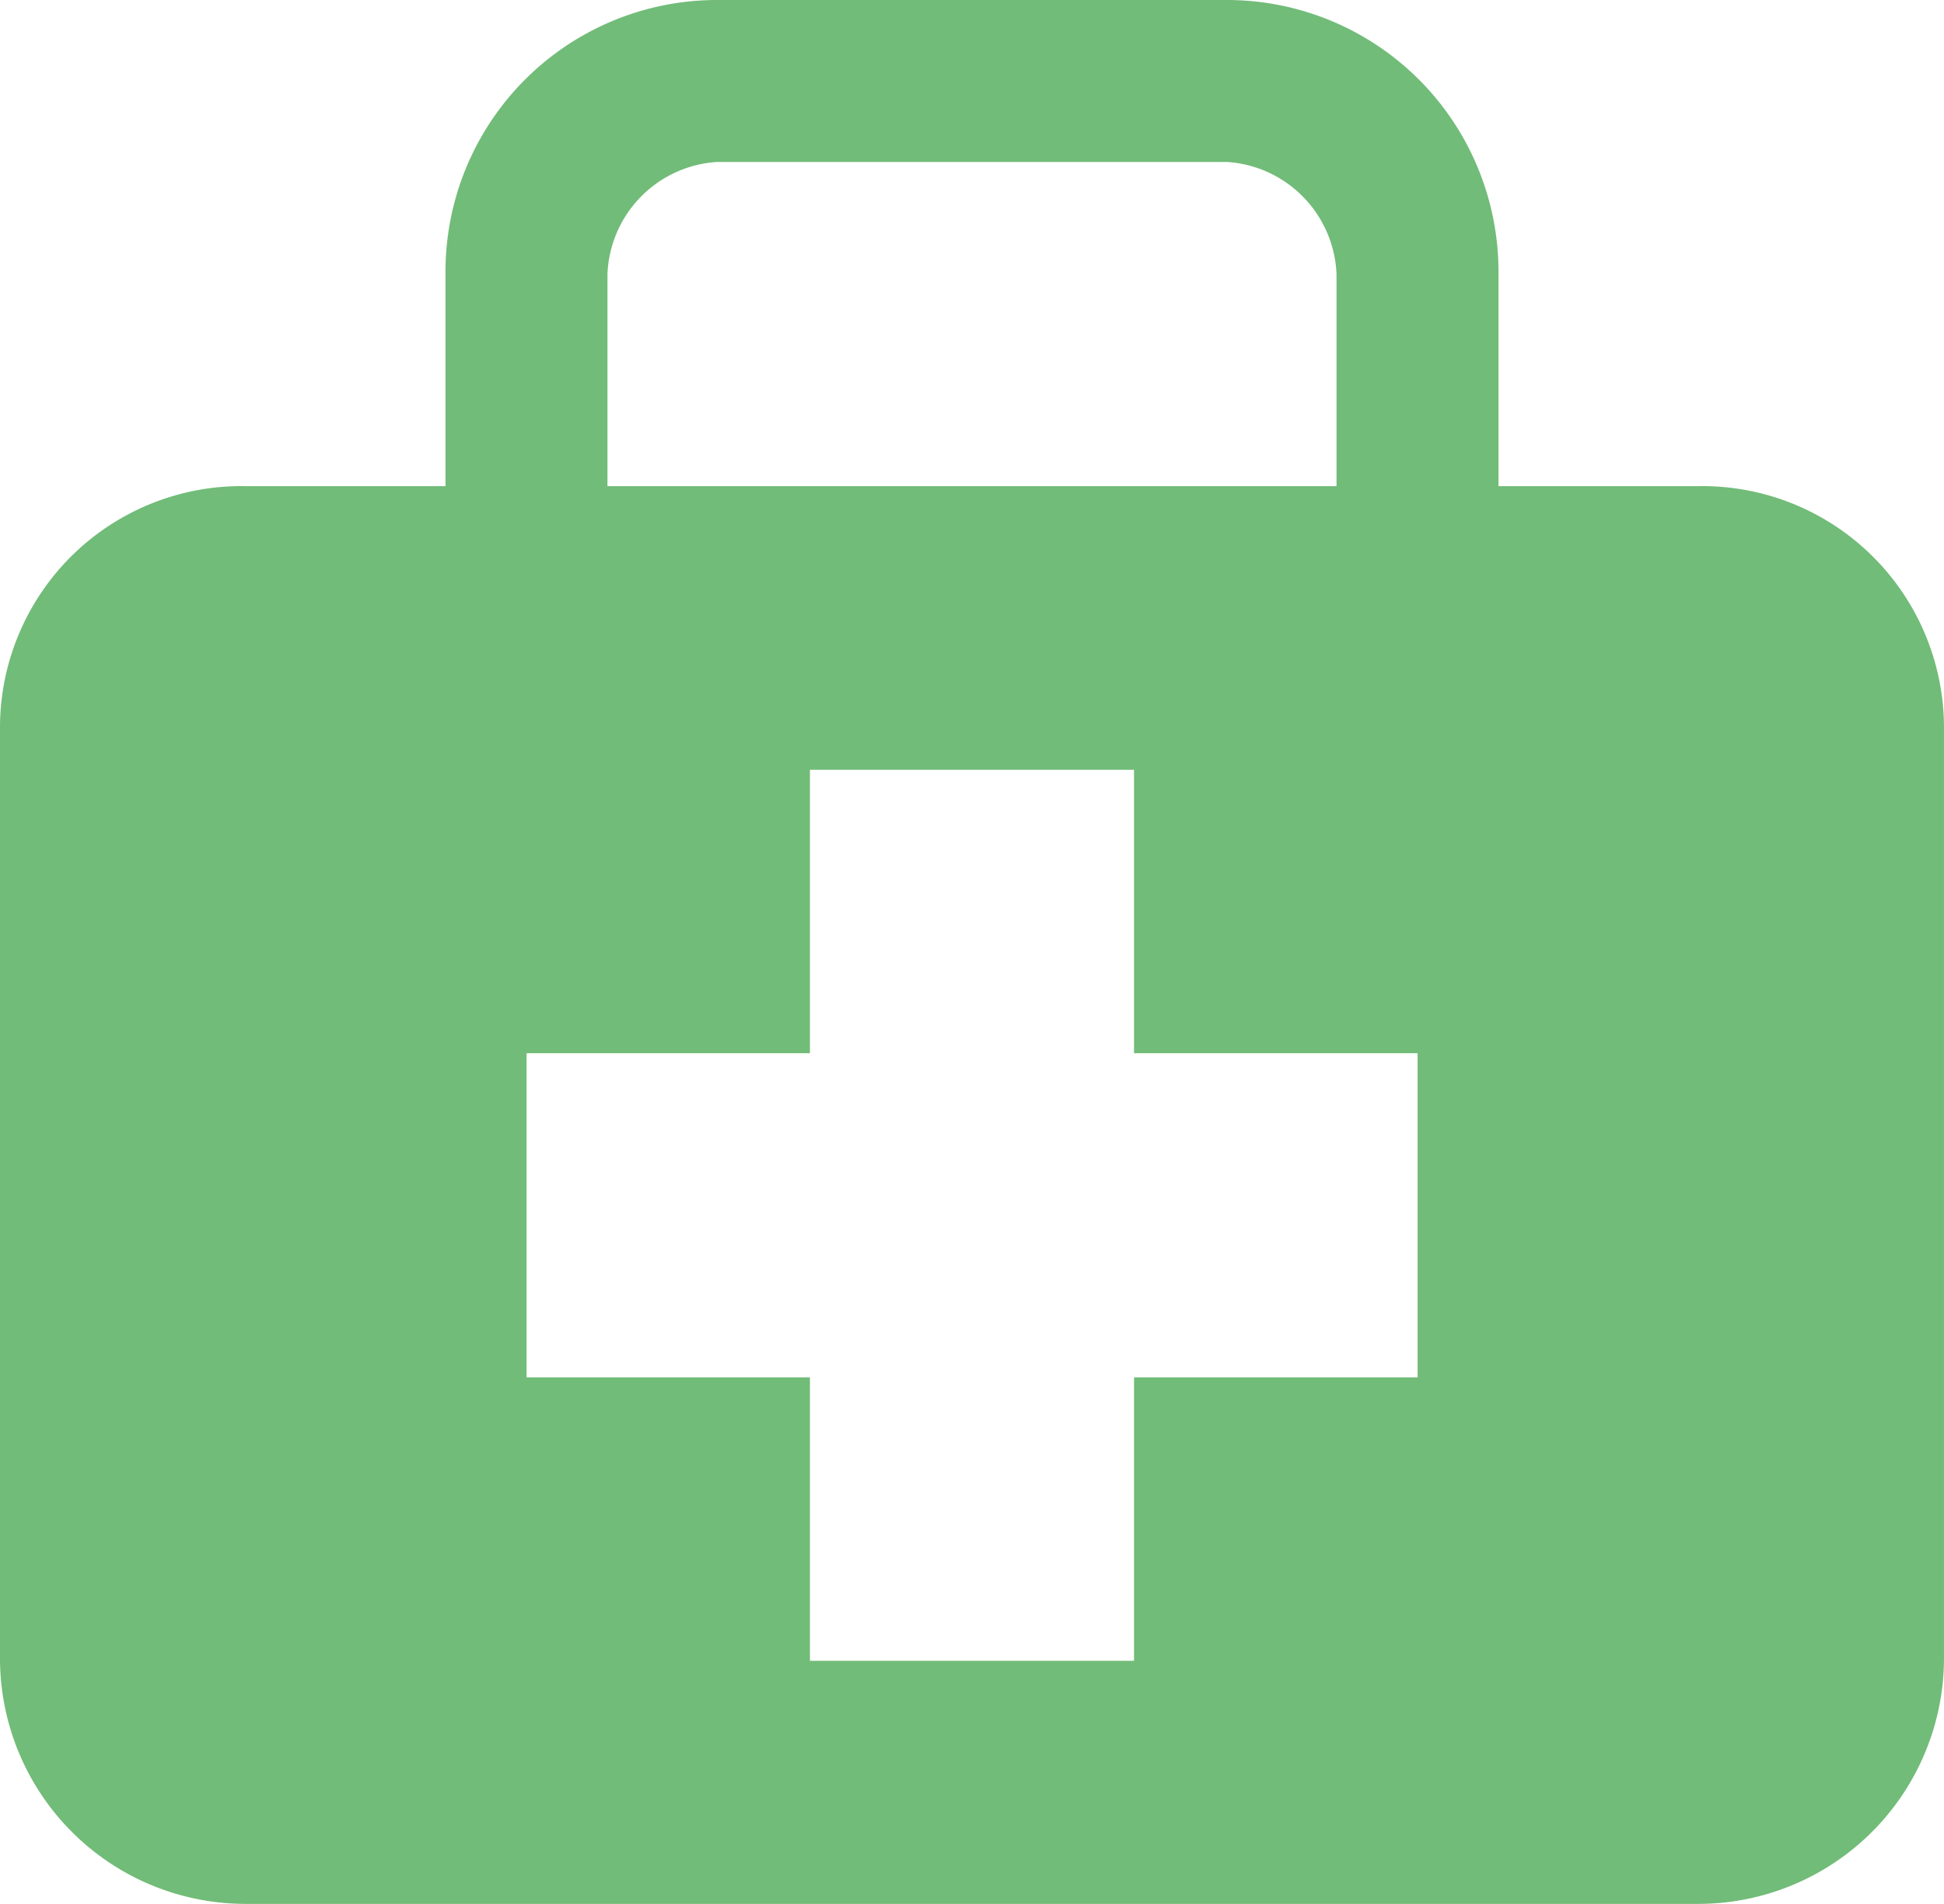
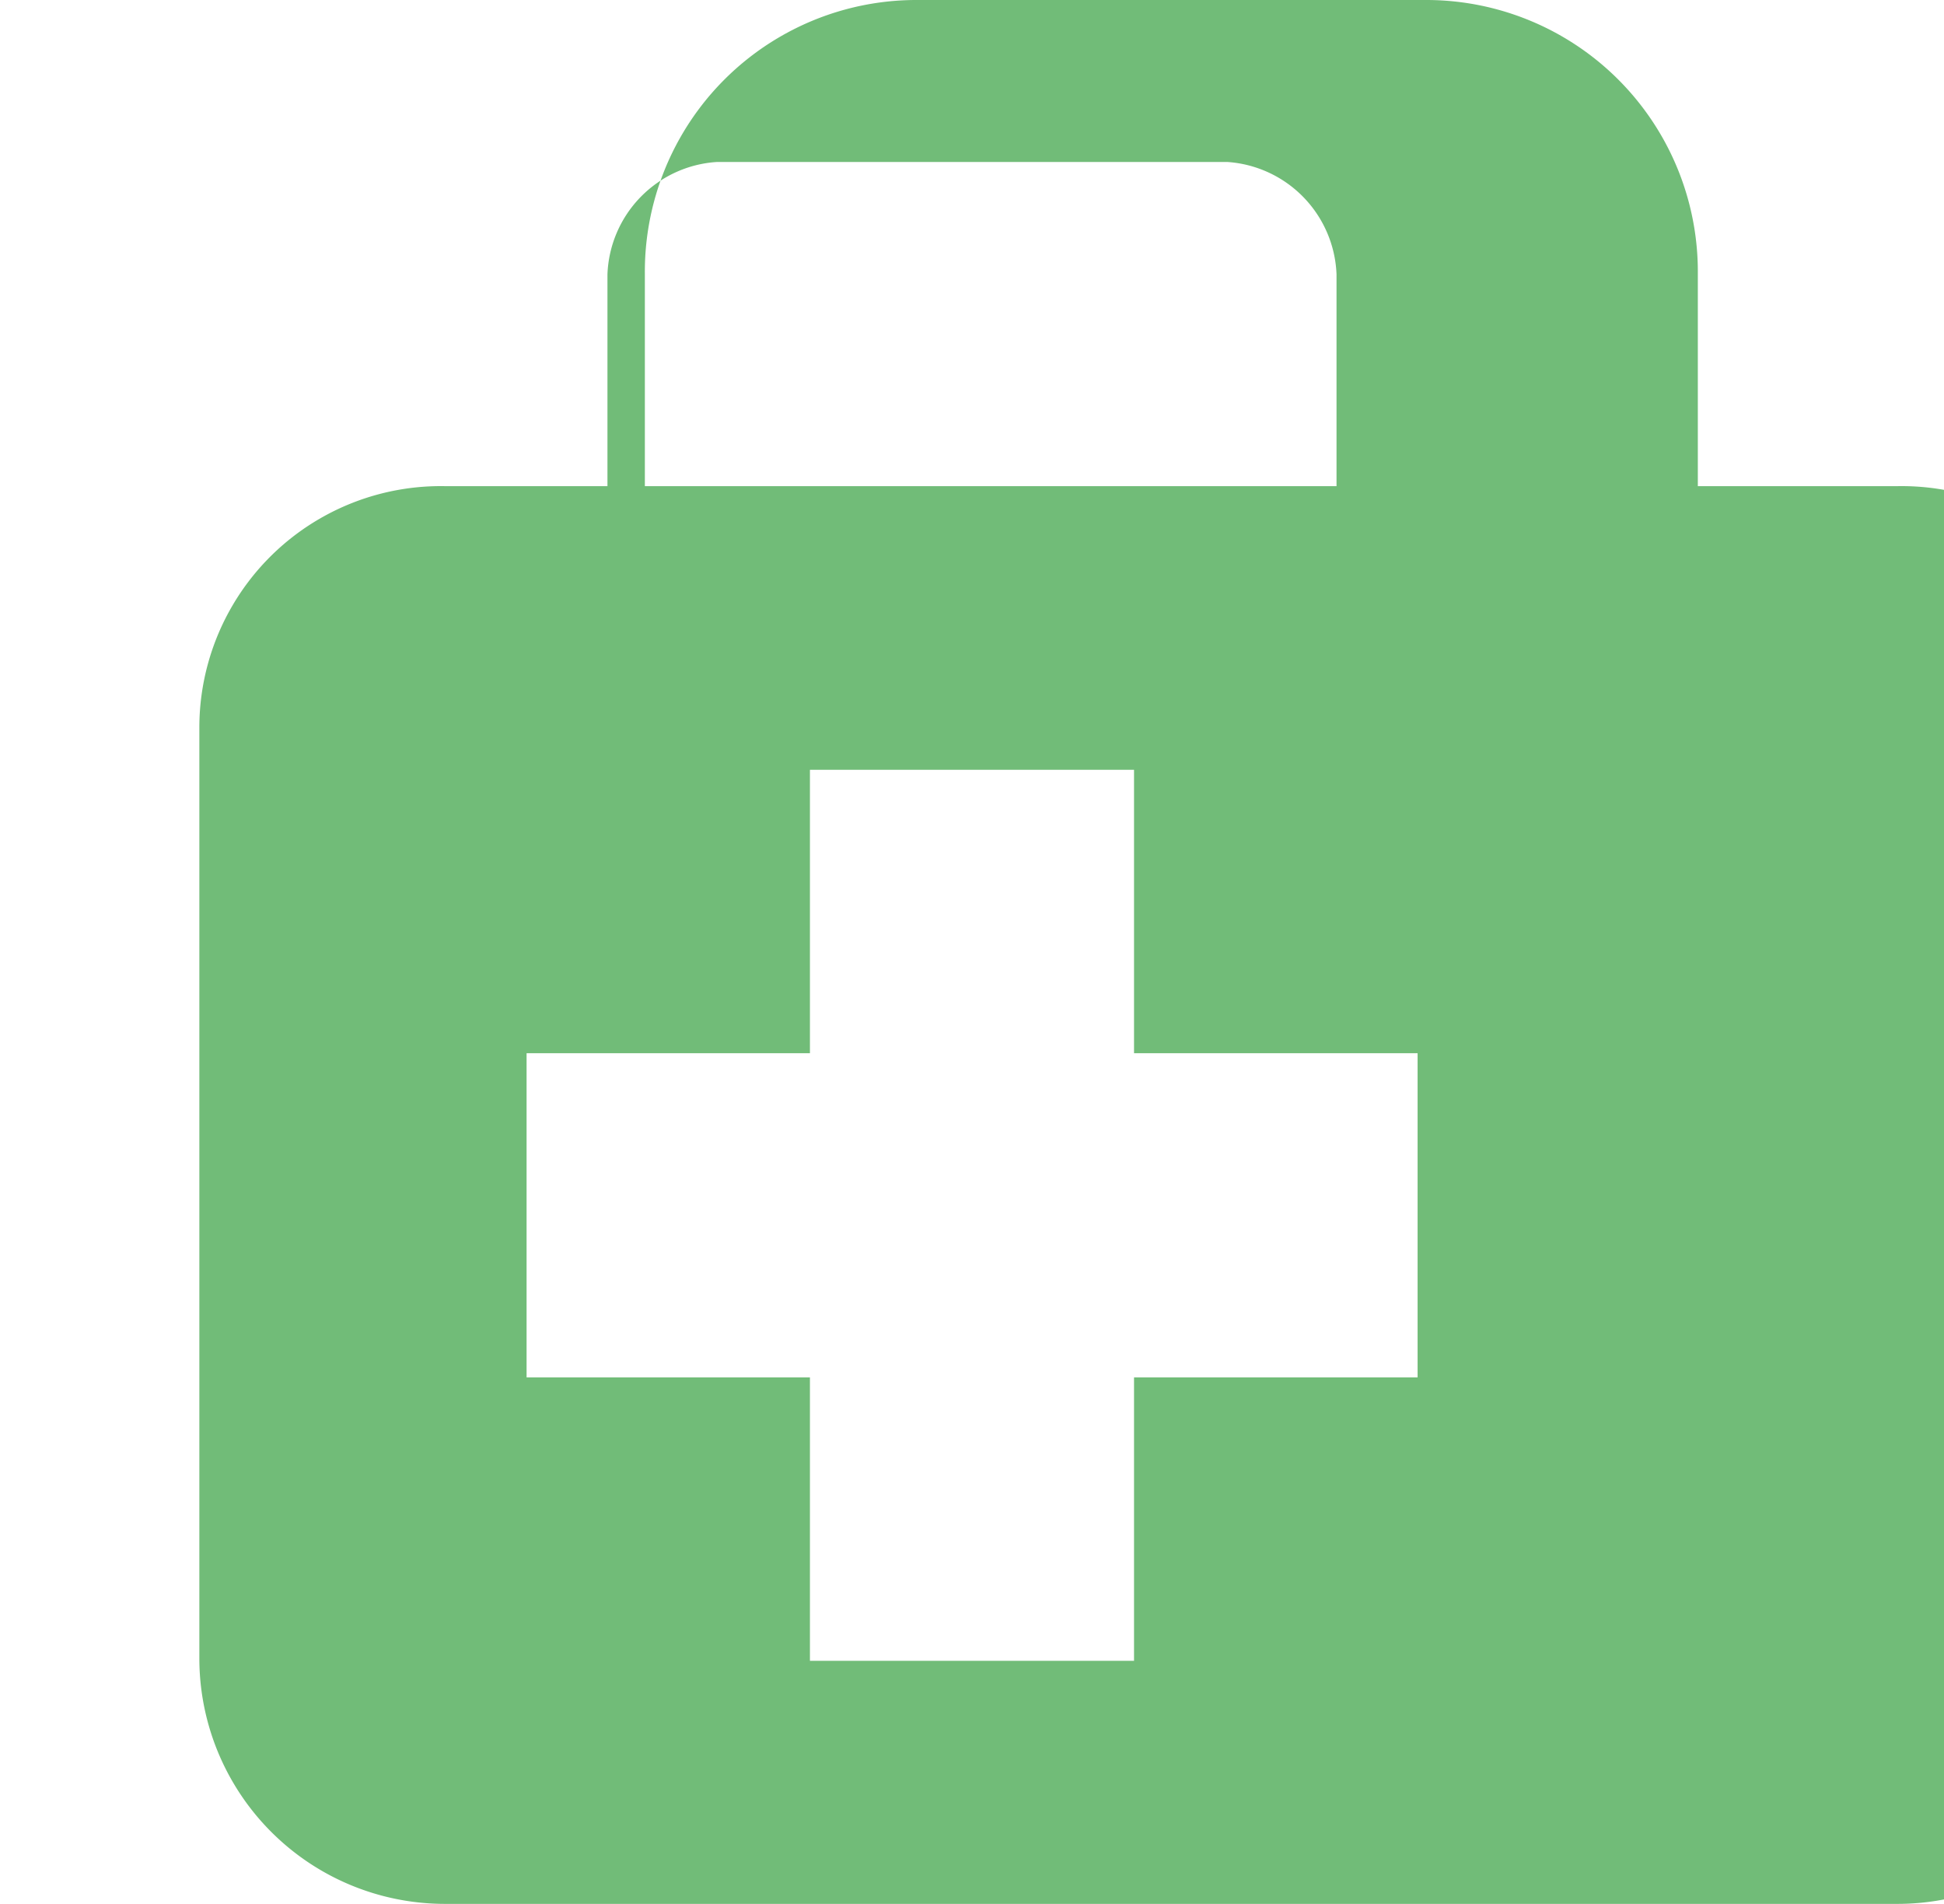
<svg xmlns="http://www.w3.org/2000/svg" width="99.271" height="97.203">
  <g class="layer">
    <title>Layer 1</title>
-     <path d="m86.7,24.82l-10.18,0l0,-10.81a13.87,13.87 0 0 0 -13.84,-14.01l-26.08,0a13.87,13.87 0 0 0 -13.85,14.01l0,10.81l-10.19,0a12.33,12.33 0 0 0 -12.56,12.28l0,47.58a12.54,12.54 0 0 0 12.56,12.52l74.14,0a12.55,12.55 0 0 0 12.57,-12.52l0,-47.58a12.34,12.34 0 0 0 -12.57,-12.28zm-55.68,-10.81a5.97,5.97 0 0 1 5.58,-5.74l26.08,0a5.98,5.98 0 0 1 5.57,5.74l0,10.81l-37.23,0l0,-10.81zm41.37,56.31l-14.48,0l0,14.47l-16.55,0l0,-14.47l-14.47,0l0,-16.55l14.47,0l0,-14.47l16.55,0l0,14.47l14.48,0l0,16.55z" data-name="03-AboutUs-SVG-04" fill="#71bc78" id="_03-AboutUs-SVG-04" />
+     <path d="m86.7,24.82l0,-10.81a13.87,13.87 0 0 0 -13.84,-14.01l-26.08,0a13.87,13.87 0 0 0 -13.85,14.01l0,10.81l-10.19,0a12.33,12.33 0 0 0 -12.56,12.28l0,47.58a12.54,12.54 0 0 0 12.56,12.52l74.14,0a12.55,12.55 0 0 0 12.57,-12.52l0,-47.58a12.34,12.34 0 0 0 -12.57,-12.28zm-55.68,-10.81a5.97,5.97 0 0 1 5.58,-5.74l26.08,0a5.98,5.98 0 0 1 5.57,5.74l0,10.81l-37.23,0l0,-10.81zm41.37,56.31l-14.48,0l0,14.47l-16.55,0l0,-14.47l-14.47,0l0,-16.55l14.47,0l0,-14.47l16.55,0l0,14.47l14.48,0l0,16.55z" data-name="03-AboutUs-SVG-04" fill="#71bc78" id="_03-AboutUs-SVG-04" />
  </g>
</svg>